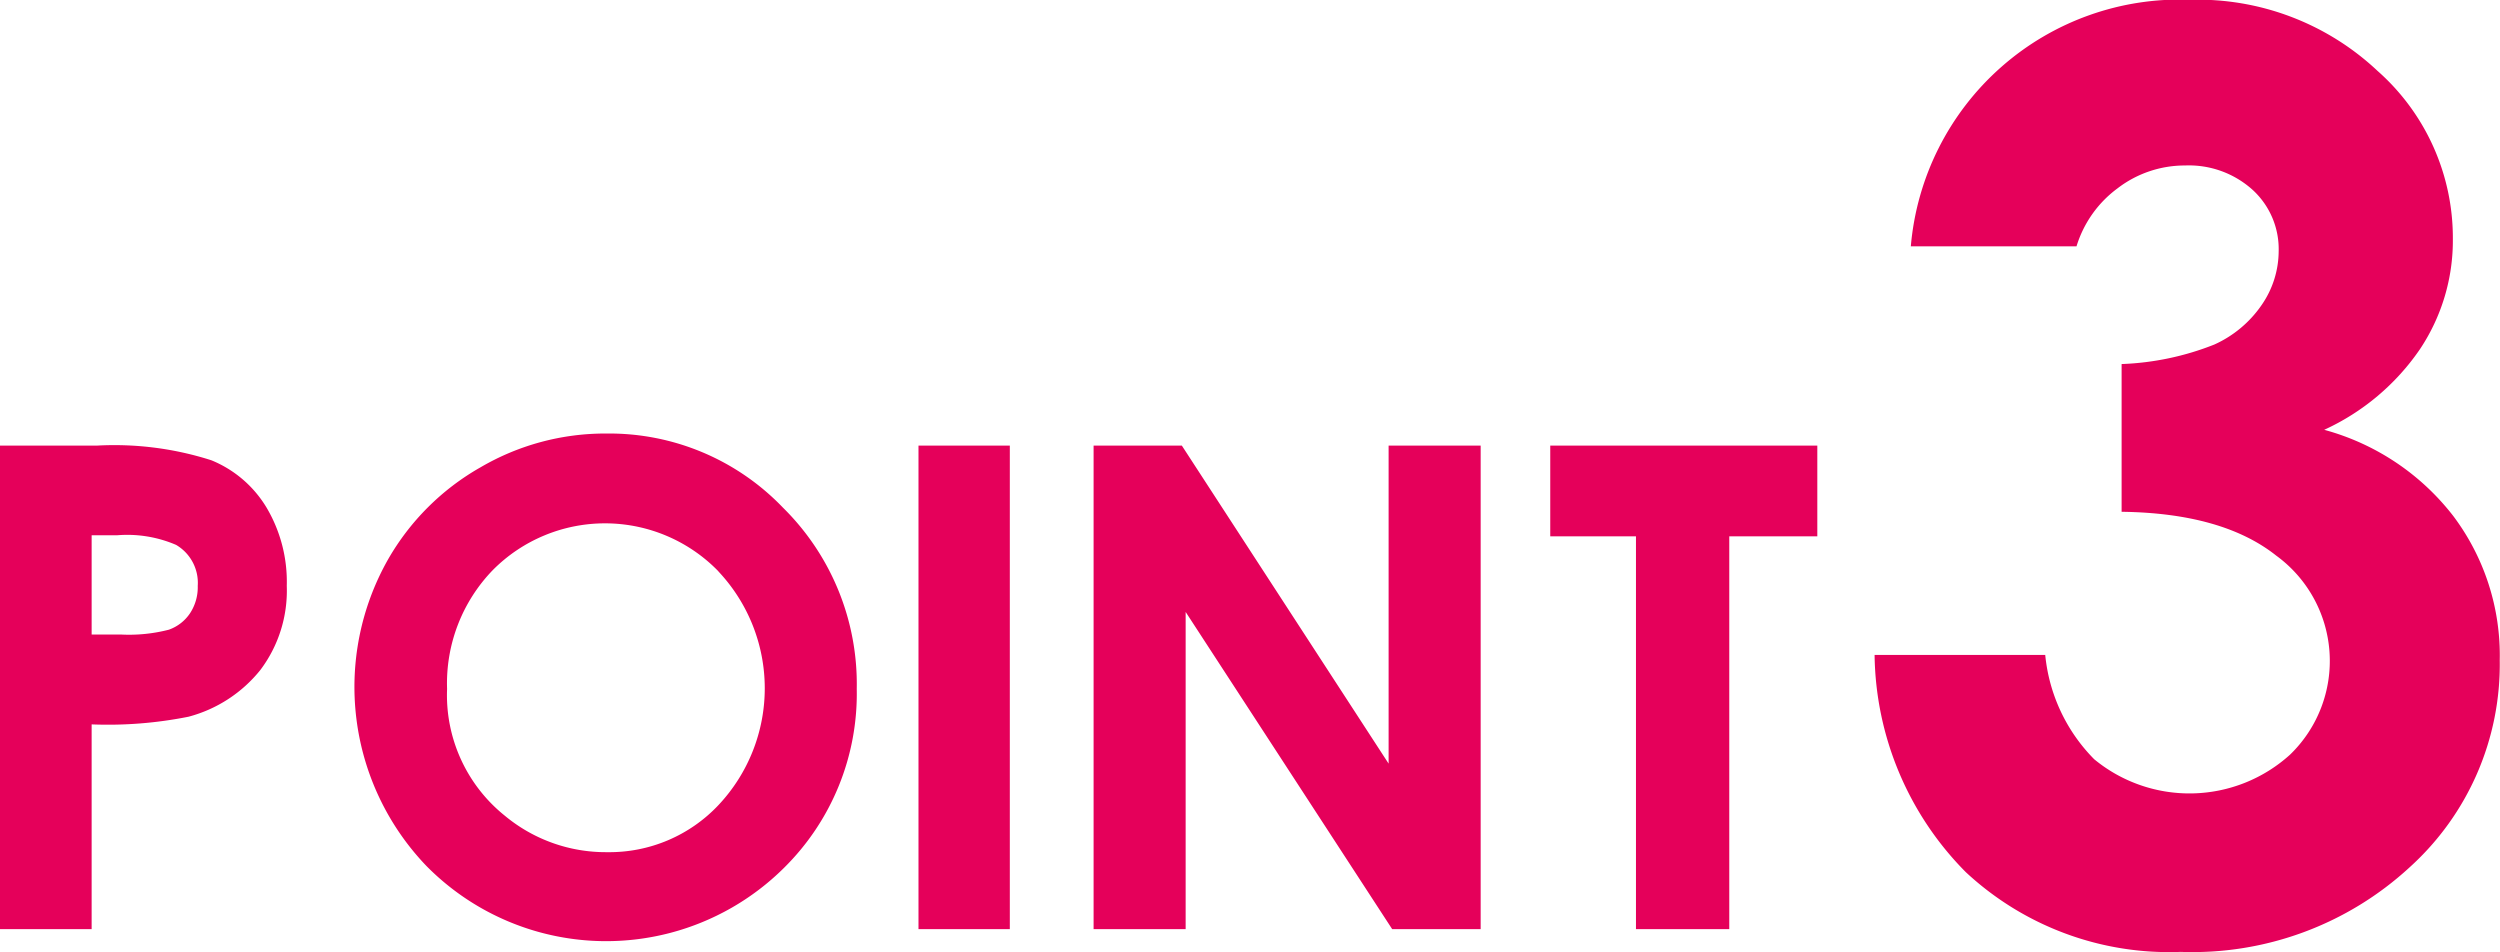
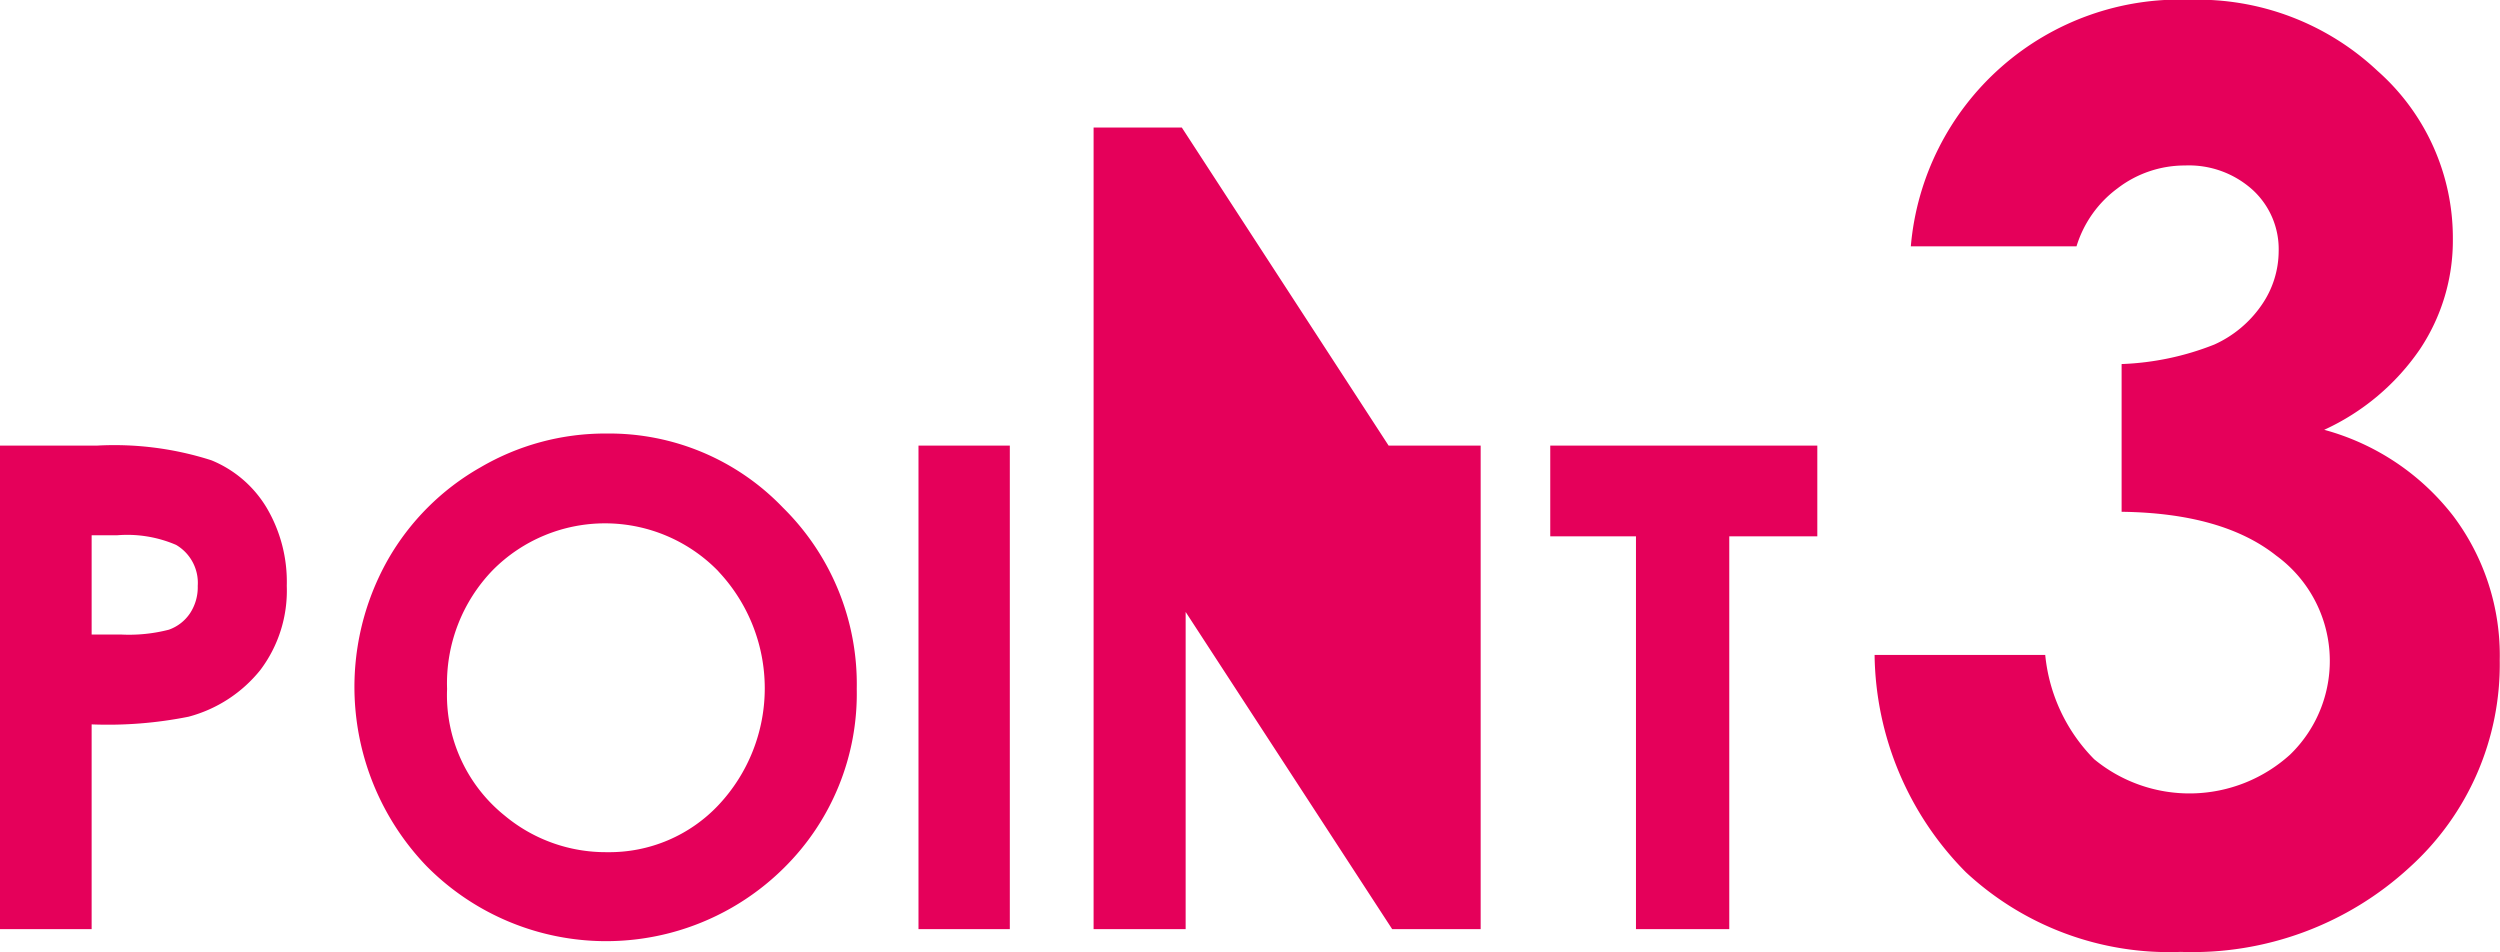
<svg xmlns="http://www.w3.org/2000/svg" width="114.062" height="43.44" viewBox="0 0 114.062 43.44">
  <defs>
    <style>
      .cls-1 {
        fill: #e5005a;
        fill-rule: evenodd;
      }
    </style>
  </defs>
-   <path id="POINT3" class="cls-1" d="M317.7,7148.17h4.2v-9.34a18.73,18.73,0,0,0,4.421-.35,6.257,6.257,0,0,0,3.275-2.13,6.012,6.012,0,0,0,1.207-3.84,6.641,6.641,0,0,0-.922-3.57,5.248,5.248,0,0,0-2.518-2.16,14.512,14.512,0,0,0-5.209-.67H317.7v22.06Zm4.2-17.97h1.184a5.641,5.641,0,0,1,2.668.44,2.007,2.007,0,0,1,.989,1.87,2.16,2.16,0,0,1-.352,1.25,1.936,1.936,0,0,1-.967.75,7.266,7.266,0,0,1-2.188.22H321.9v-4.53Zm17.727-3.09a11.269,11.269,0,0,0-4.207,4.2,11.8,11.8,0,0,0,1.755,13.98,11.516,11.516,0,0,0,16.31.09,11.164,11.164,0,0,0,3.323-8.17,11.3,11.3,0,0,0-3.368-8.27,10.972,10.972,0,0,0-8.046-3.38A11.252,11.252,0,0,0,339.628,7127.11Zm10.868,4.74a7.778,7.778,0,0,1,.015,10.65,6.832,6.832,0,0,1-5.086,2.16,7.2,7.2,0,0,1-4.681-1.67,7.052,7.052,0,0,1-2.626-5.78,7.429,7.429,0,0,1,2.086-5.42A7.21,7.21,0,0,1,350.5,7131.85Zm9.13,16.32h4.167v-22.06h-4.167v22.06Zm7.989,0h4.2V7133.7l9.422,14.47h4.038v-22.06h-4.2v14.51l-9.434-14.51h-4.026v22.06Zm20.834-17.92h3.912v17.92h4.257v-17.92h4.017v-4.14H388.449v4.14Zm25.9-15.89a5.034,5.034,0,0,1,3.063-1.03,4.337,4.337,0,0,1,3.092,1.12,3.668,3.668,0,0,1,1.18,2.79,4.341,4.341,0,0,1-.773,2.45,5.214,5.214,0,0,1-2.164,1.81,12.693,12.693,0,0,1-4.229.89v6.74q4.608,0.06,7.054,2a5.945,5.945,0,0,1,.632,9.08,6.836,6.836,0,0,1-8.937.21,7.839,7.839,0,0,1-2.234-4.76h-7.785a14.314,14.314,0,0,0,4.16,9.91,13.607,13.607,0,0,0,9.808,3.64,14.625,14.625,0,0,0,10.454-3.87,12.47,12.47,0,0,0,4.1-9.43,10.579,10.579,0,0,0-2.122-6.59,11.123,11.123,0,0,0-5.887-3.93,10.677,10.677,0,0,0,4.37-3.68,8.932,8.932,0,0,0,1.5-5.03,10.165,10.165,0,0,0-3.442-7.67,11.97,11.97,0,0,0-8.53-3.24,12.315,12.315,0,0,0-12.758,11.25h7.559A5.157,5.157,0,0,1,414.349,7114.36Z" transform="translate(-317.719 -7105.78)" />
+   <path id="POINT3" class="cls-1" d="M317.7,7148.17h4.2v-9.34a18.73,18.73,0,0,0,4.421-.35,6.257,6.257,0,0,0,3.275-2.13,6.012,6.012,0,0,0,1.207-3.84,6.641,6.641,0,0,0-.922-3.57,5.248,5.248,0,0,0-2.518-2.16,14.512,14.512,0,0,0-5.209-.67H317.7v22.06Zm4.2-17.97h1.184a5.641,5.641,0,0,1,2.668.44,2.007,2.007,0,0,1,.989,1.87,2.16,2.16,0,0,1-.352,1.25,1.936,1.936,0,0,1-.967.75,7.266,7.266,0,0,1-2.188.22H321.9v-4.53Zm17.727-3.09a11.269,11.269,0,0,0-4.207,4.2,11.8,11.8,0,0,0,1.755,13.98,11.516,11.516,0,0,0,16.31.09,11.164,11.164,0,0,0,3.323-8.17,11.3,11.3,0,0,0-3.368-8.27,10.972,10.972,0,0,0-8.046-3.38A11.252,11.252,0,0,0,339.628,7127.11Zm10.868,4.74a7.778,7.778,0,0,1,.015,10.65,6.832,6.832,0,0,1-5.086,2.16,7.2,7.2,0,0,1-4.681-1.67,7.052,7.052,0,0,1-2.626-5.78,7.429,7.429,0,0,1,2.086-5.42A7.21,7.21,0,0,1,350.5,7131.85Zm9.13,16.32h4.167v-22.06h-4.167v22.06Zm7.989,0h4.2V7133.7l9.422,14.47h4.038v-22.06h-4.2l-9.434-14.51h-4.026v22.06Zm20.834-17.92h3.912v17.92h4.257v-17.92h4.017v-4.14H388.449v4.14Zm25.9-15.89a5.034,5.034,0,0,1,3.063-1.03,4.337,4.337,0,0,1,3.092,1.12,3.668,3.668,0,0,1,1.18,2.79,4.341,4.341,0,0,1-.773,2.45,5.214,5.214,0,0,1-2.164,1.81,12.693,12.693,0,0,1-4.229.89v6.74q4.608,0.06,7.054,2a5.945,5.945,0,0,1,.632,9.08,6.836,6.836,0,0,1-8.937.21,7.839,7.839,0,0,1-2.234-4.76h-7.785a14.314,14.314,0,0,0,4.16,9.91,13.607,13.607,0,0,0,9.808,3.64,14.625,14.625,0,0,0,10.454-3.87,12.47,12.47,0,0,0,4.1-9.43,10.579,10.579,0,0,0-2.122-6.59,11.123,11.123,0,0,0-5.887-3.93,10.677,10.677,0,0,0,4.37-3.68,8.932,8.932,0,0,0,1.5-5.03,10.165,10.165,0,0,0-3.442-7.67,11.97,11.97,0,0,0-8.53-3.24,12.315,12.315,0,0,0-12.758,11.25h7.559A5.157,5.157,0,0,1,414.349,7114.36Z" transform="translate(-317.719 -7105.78)" />
</svg>